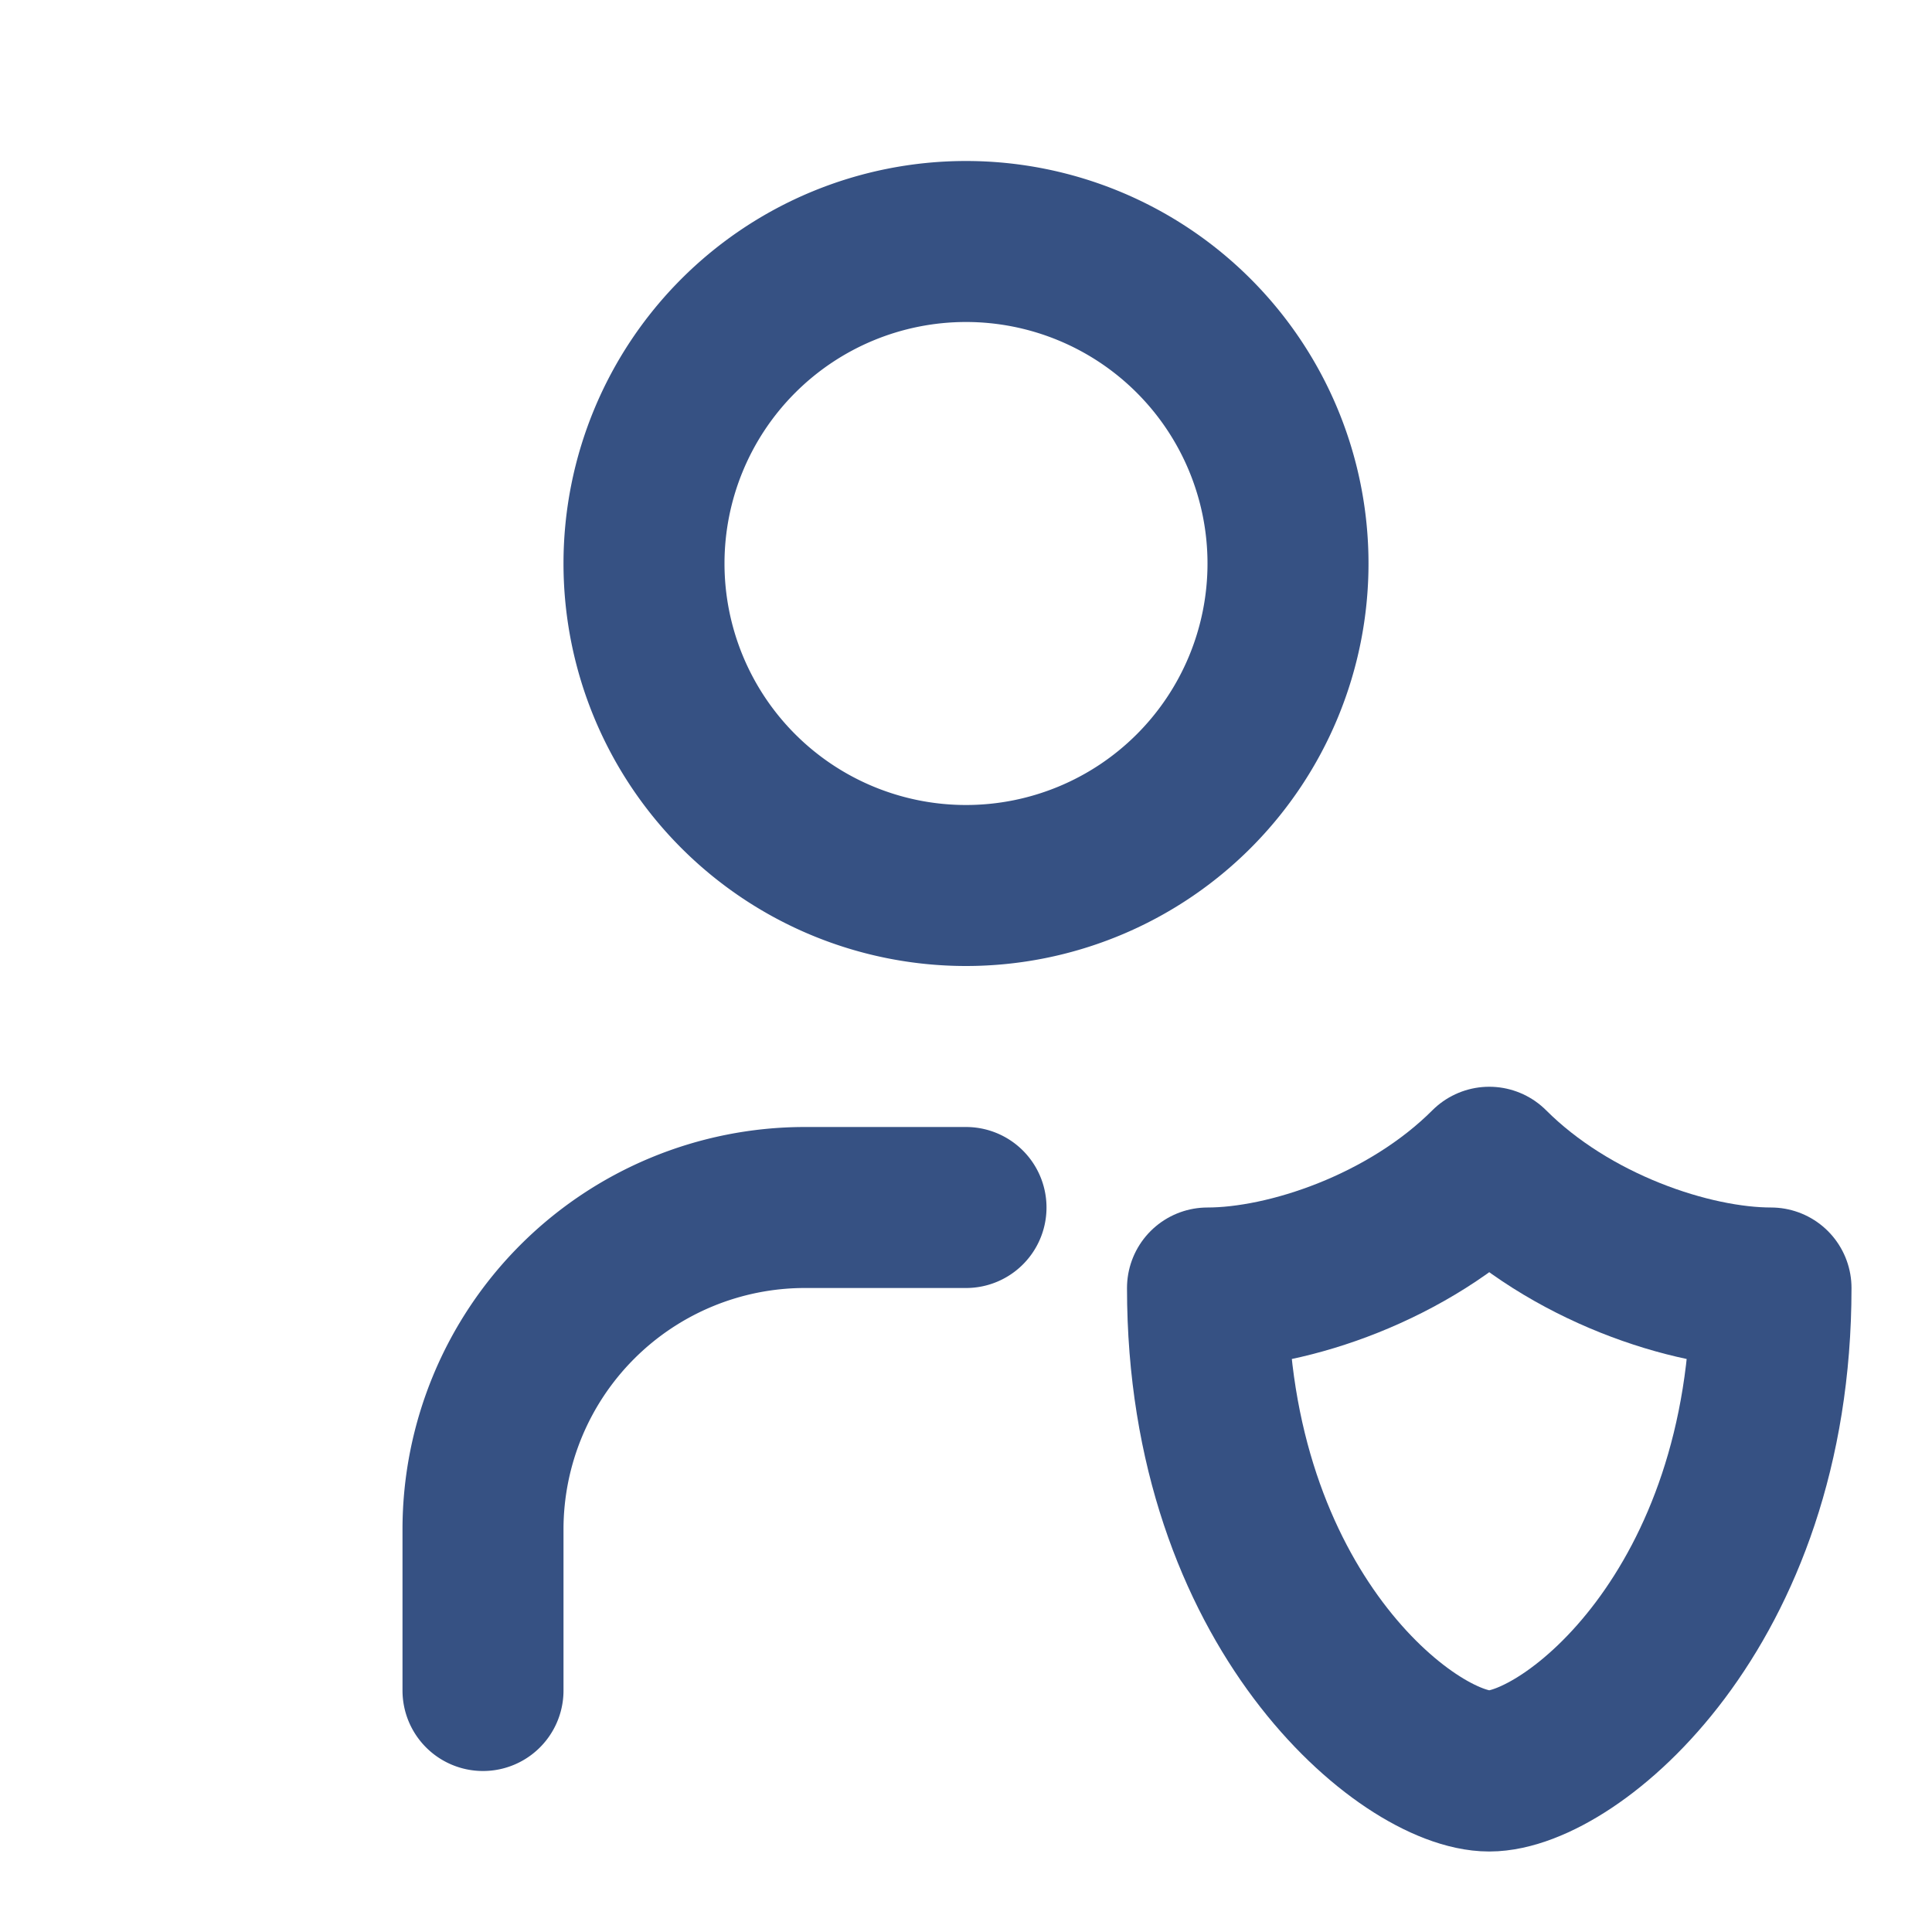
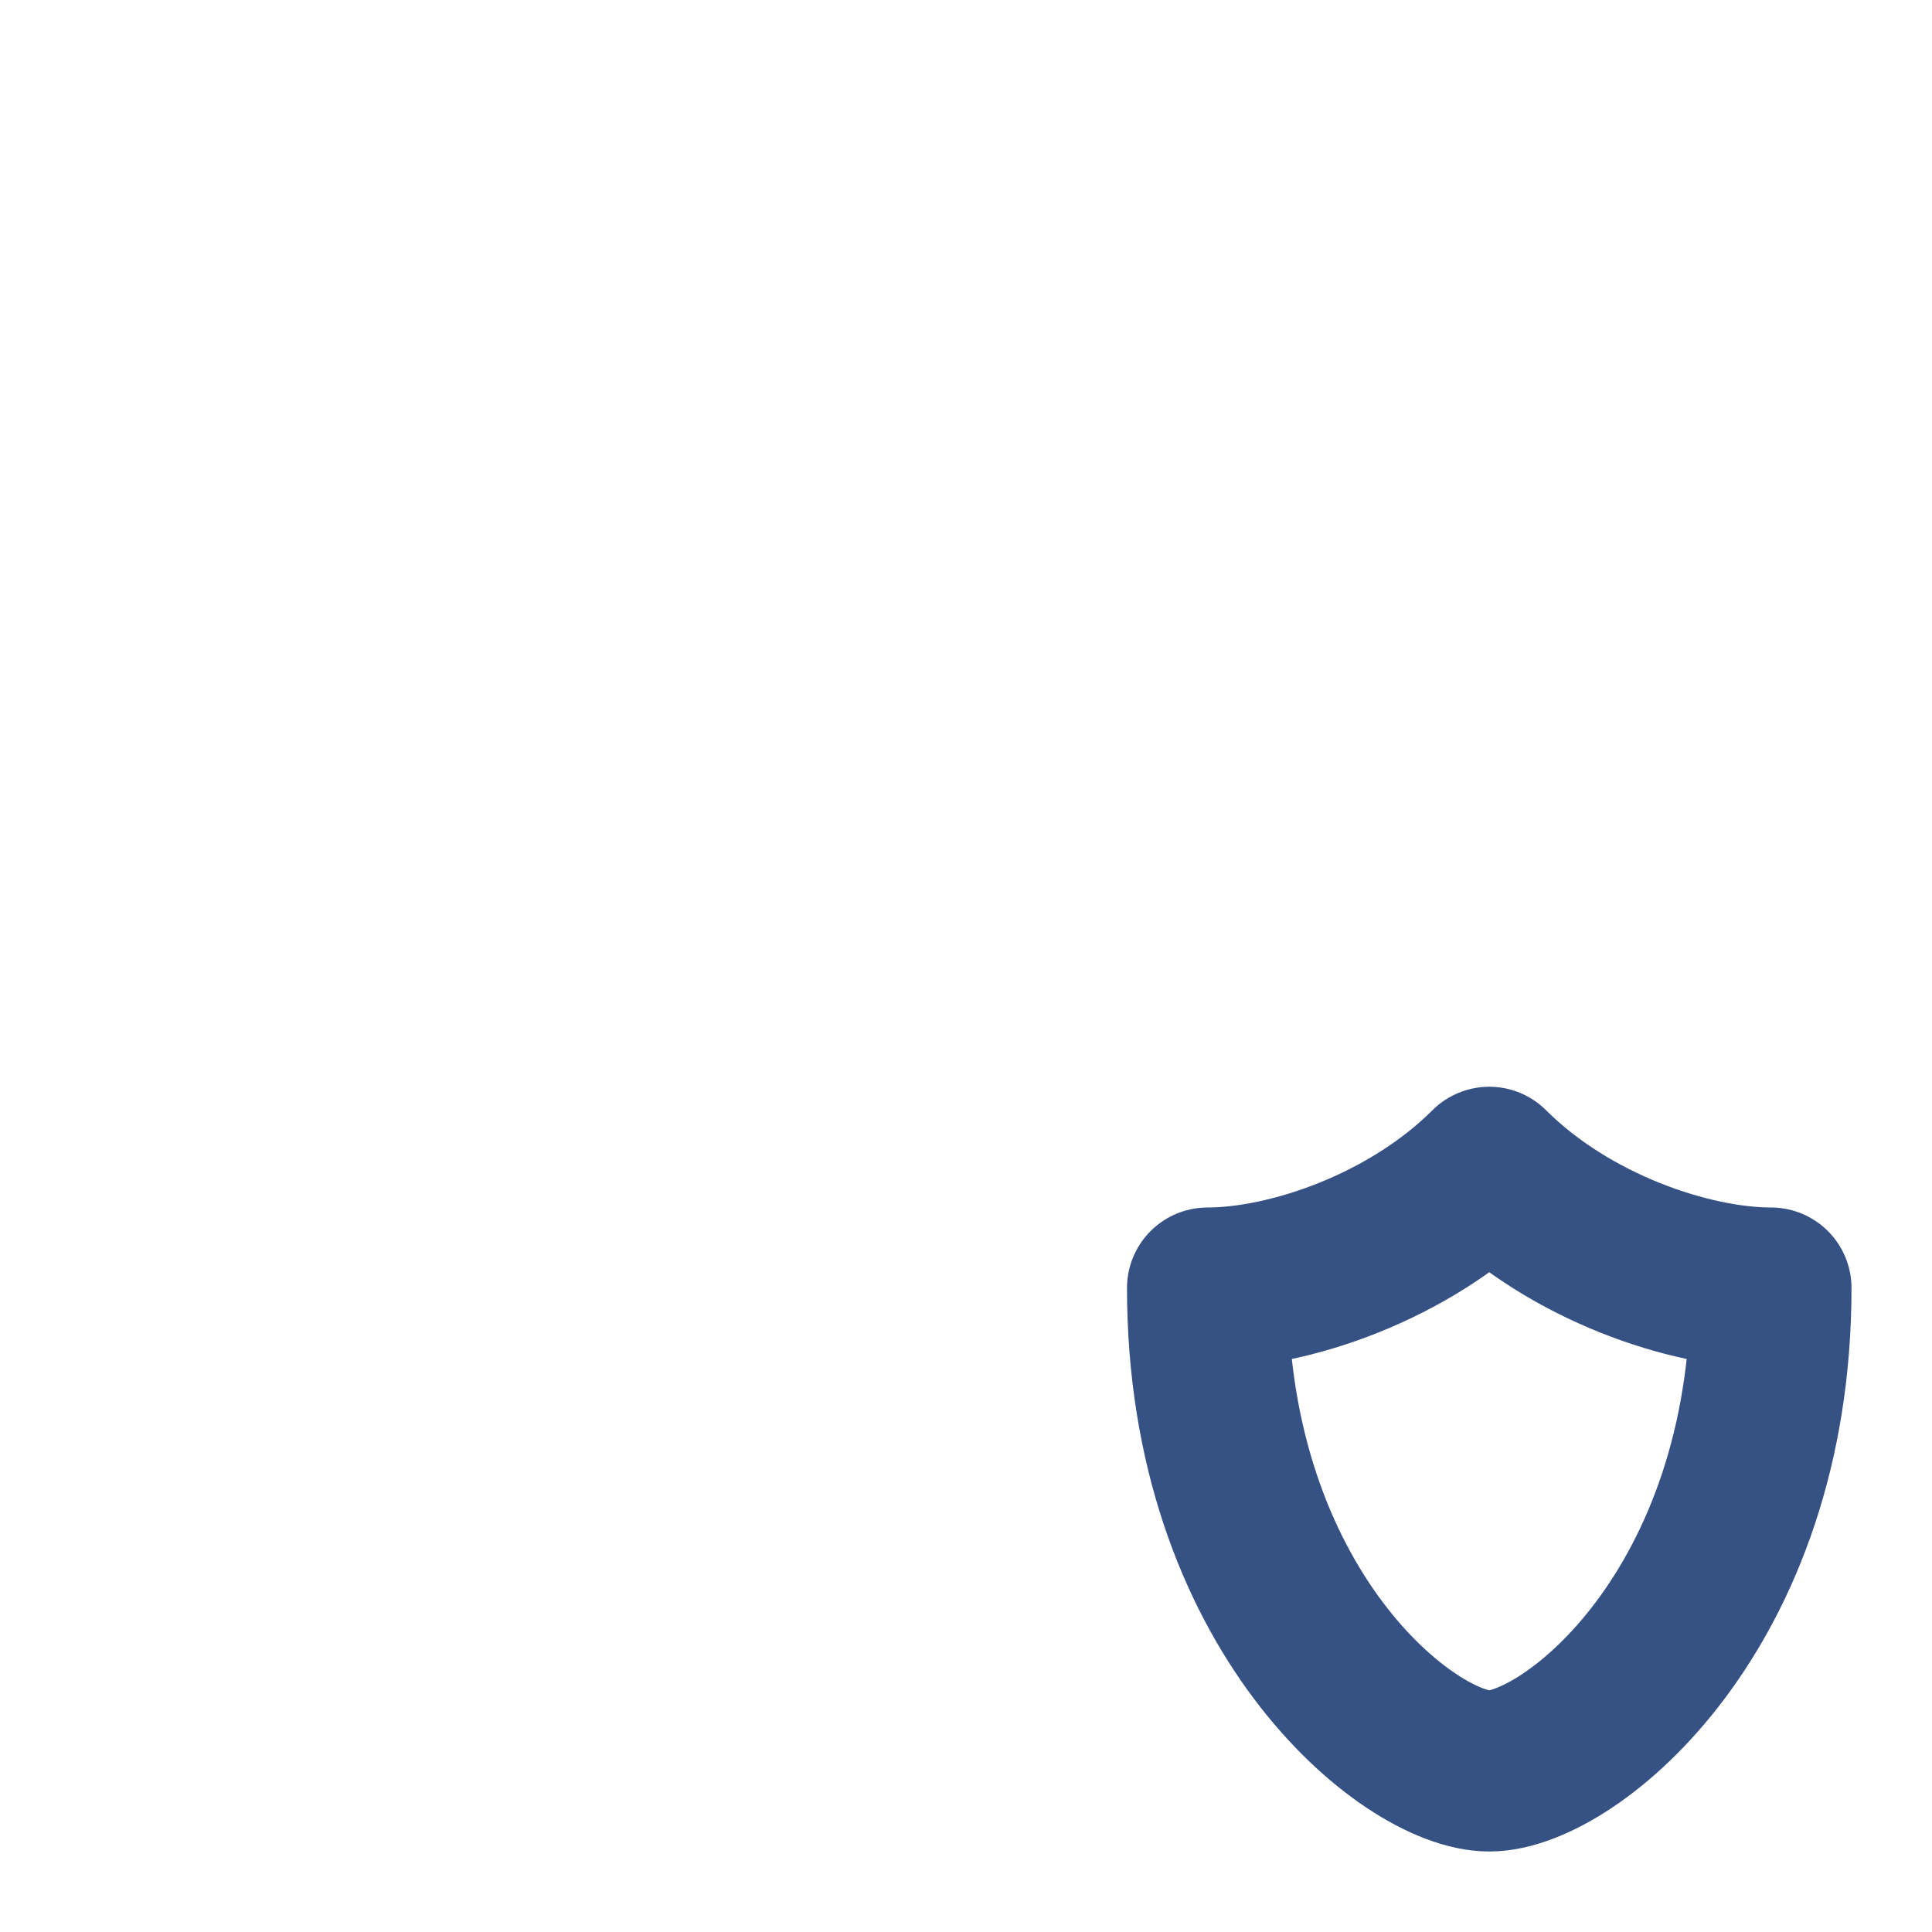
<svg xmlns="http://www.w3.org/2000/svg" class="icon icon-tabler icons-tabler-outline icon-tabler-user-shield" stroke-linejoin="round" stroke-linecap="round" stroke-width="2" stroke="#365183" fill="none" viewBox="0 0 24 24" height="24" width="24">
-   <path fill="none" d="M0 0h24v24H0z" stroke="none" />
-   <path d="M6 21v-2a4 4 0 0 1 4 -4h2" />
  <path d="M22 16c0 4 -2.5 6 -3.5 6s-3.5 -2 -3.5 -6c1 0 2.5 -.5 3.5 -1.5c1 1 2.5 1.5 3.5 1.5z" />
-   <path d="M8 7a4 4 0 1 0 8 0a4 4 0 0 0 -8 0" />
</svg>